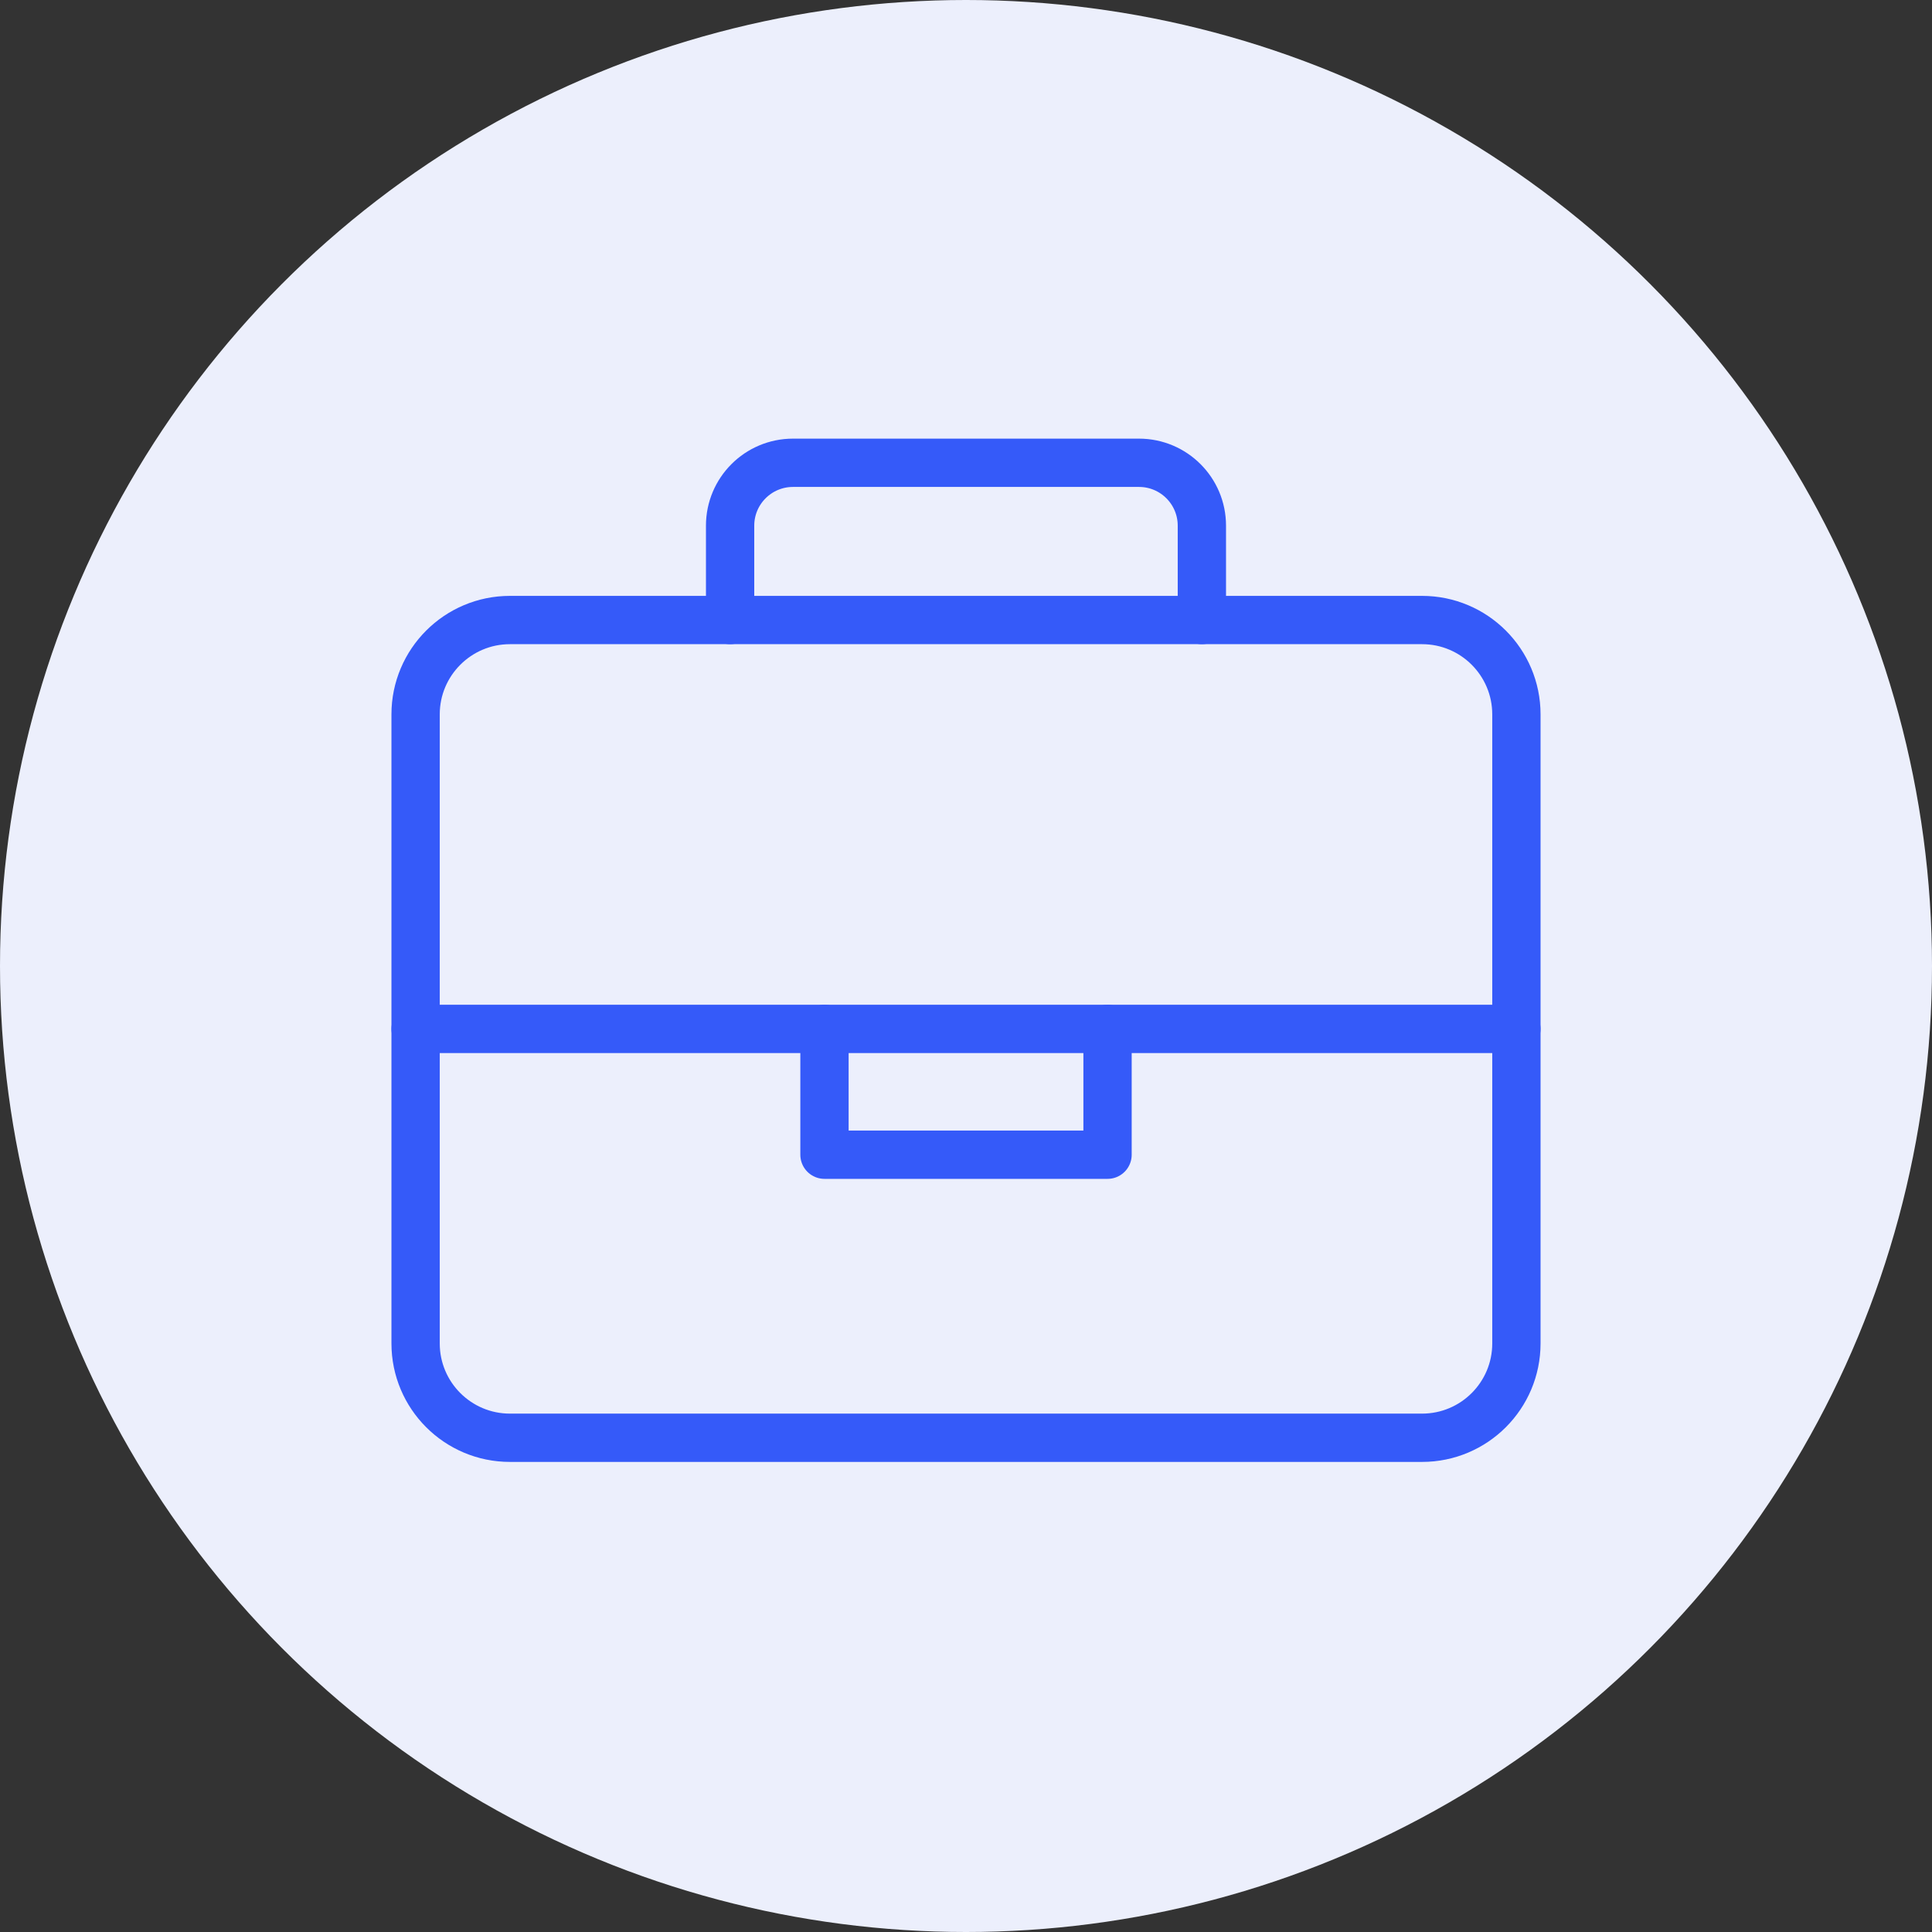
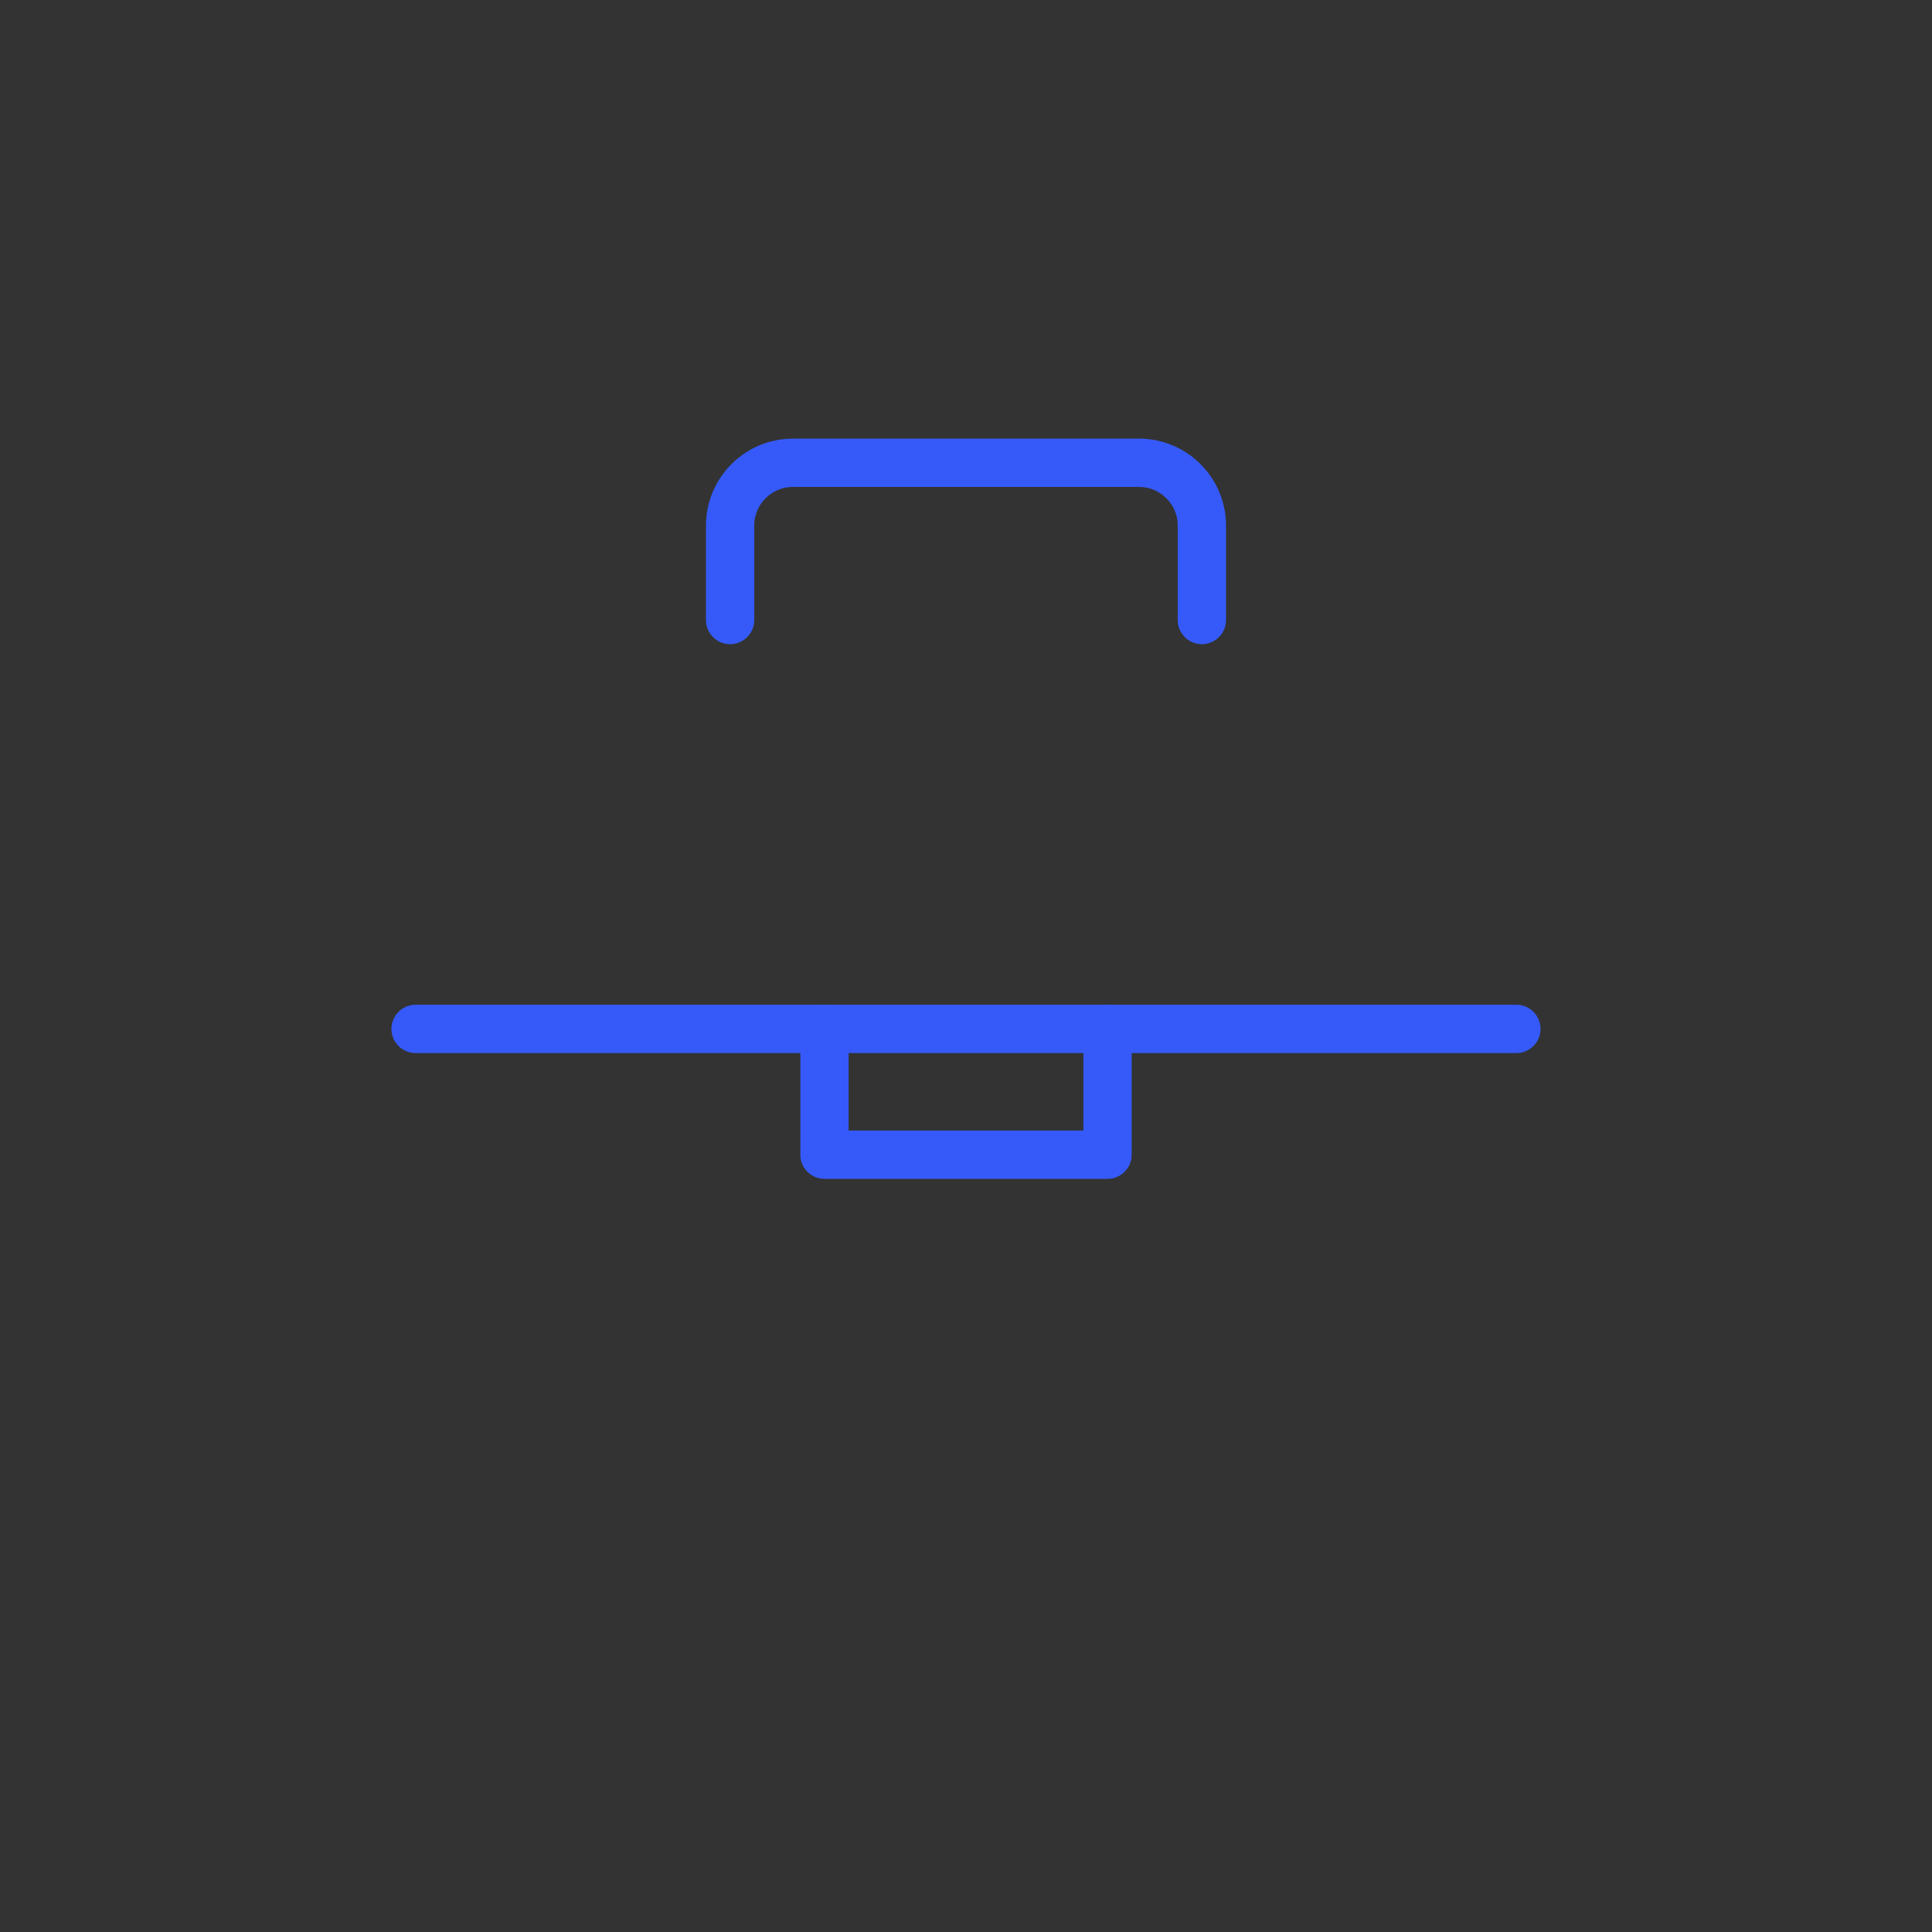
<svg xmlns="http://www.w3.org/2000/svg" width="80" height="80" viewBox="0 0 80 80" fill="none">
  <rect x="0" y="0" width="80" height="80" fill="#333333" stroke="none" />
-   <circle cx="40" cy="40" r="40" fill="#ECEFFC" />
  <path d="M17.209 42.605H62.791" stroke="#355AF9" stroke-width="2" stroke-miterlimit="15.6" stroke-linecap="round" stroke-linejoin="round" />
  <path d="M34.14 42.605V47.814H45.861V42.605" stroke="#355AF9" stroke-width="2" stroke-miterlimit="15.6" stroke-linecap="round" stroke-linejoin="round" />
-   <path d="M62.791 55.628C62.791 57.786 61.042 59.535 58.884 59.535H21.116C18.959 59.535 17.209 57.786 17.209 55.628V29.581C17.209 27.424 18.959 25.674 21.116 25.674H58.884C61.042 25.674 62.791 27.424 62.791 29.581V55.628Z" stroke="#355AF9" stroke-width="2" stroke-miterlimit="15.6" stroke-linecap="round" stroke-linejoin="round" />
  <path d="M49.767 25.674V21.767C49.767 20.329 48.601 19.163 47.163 19.163H32.837C31.398 19.163 30.232 20.329 30.232 21.767V25.674" stroke="#355AF9" stroke-width="2" stroke-miterlimit="15.6" stroke-linecap="round" stroke-linejoin="round" />
</svg>